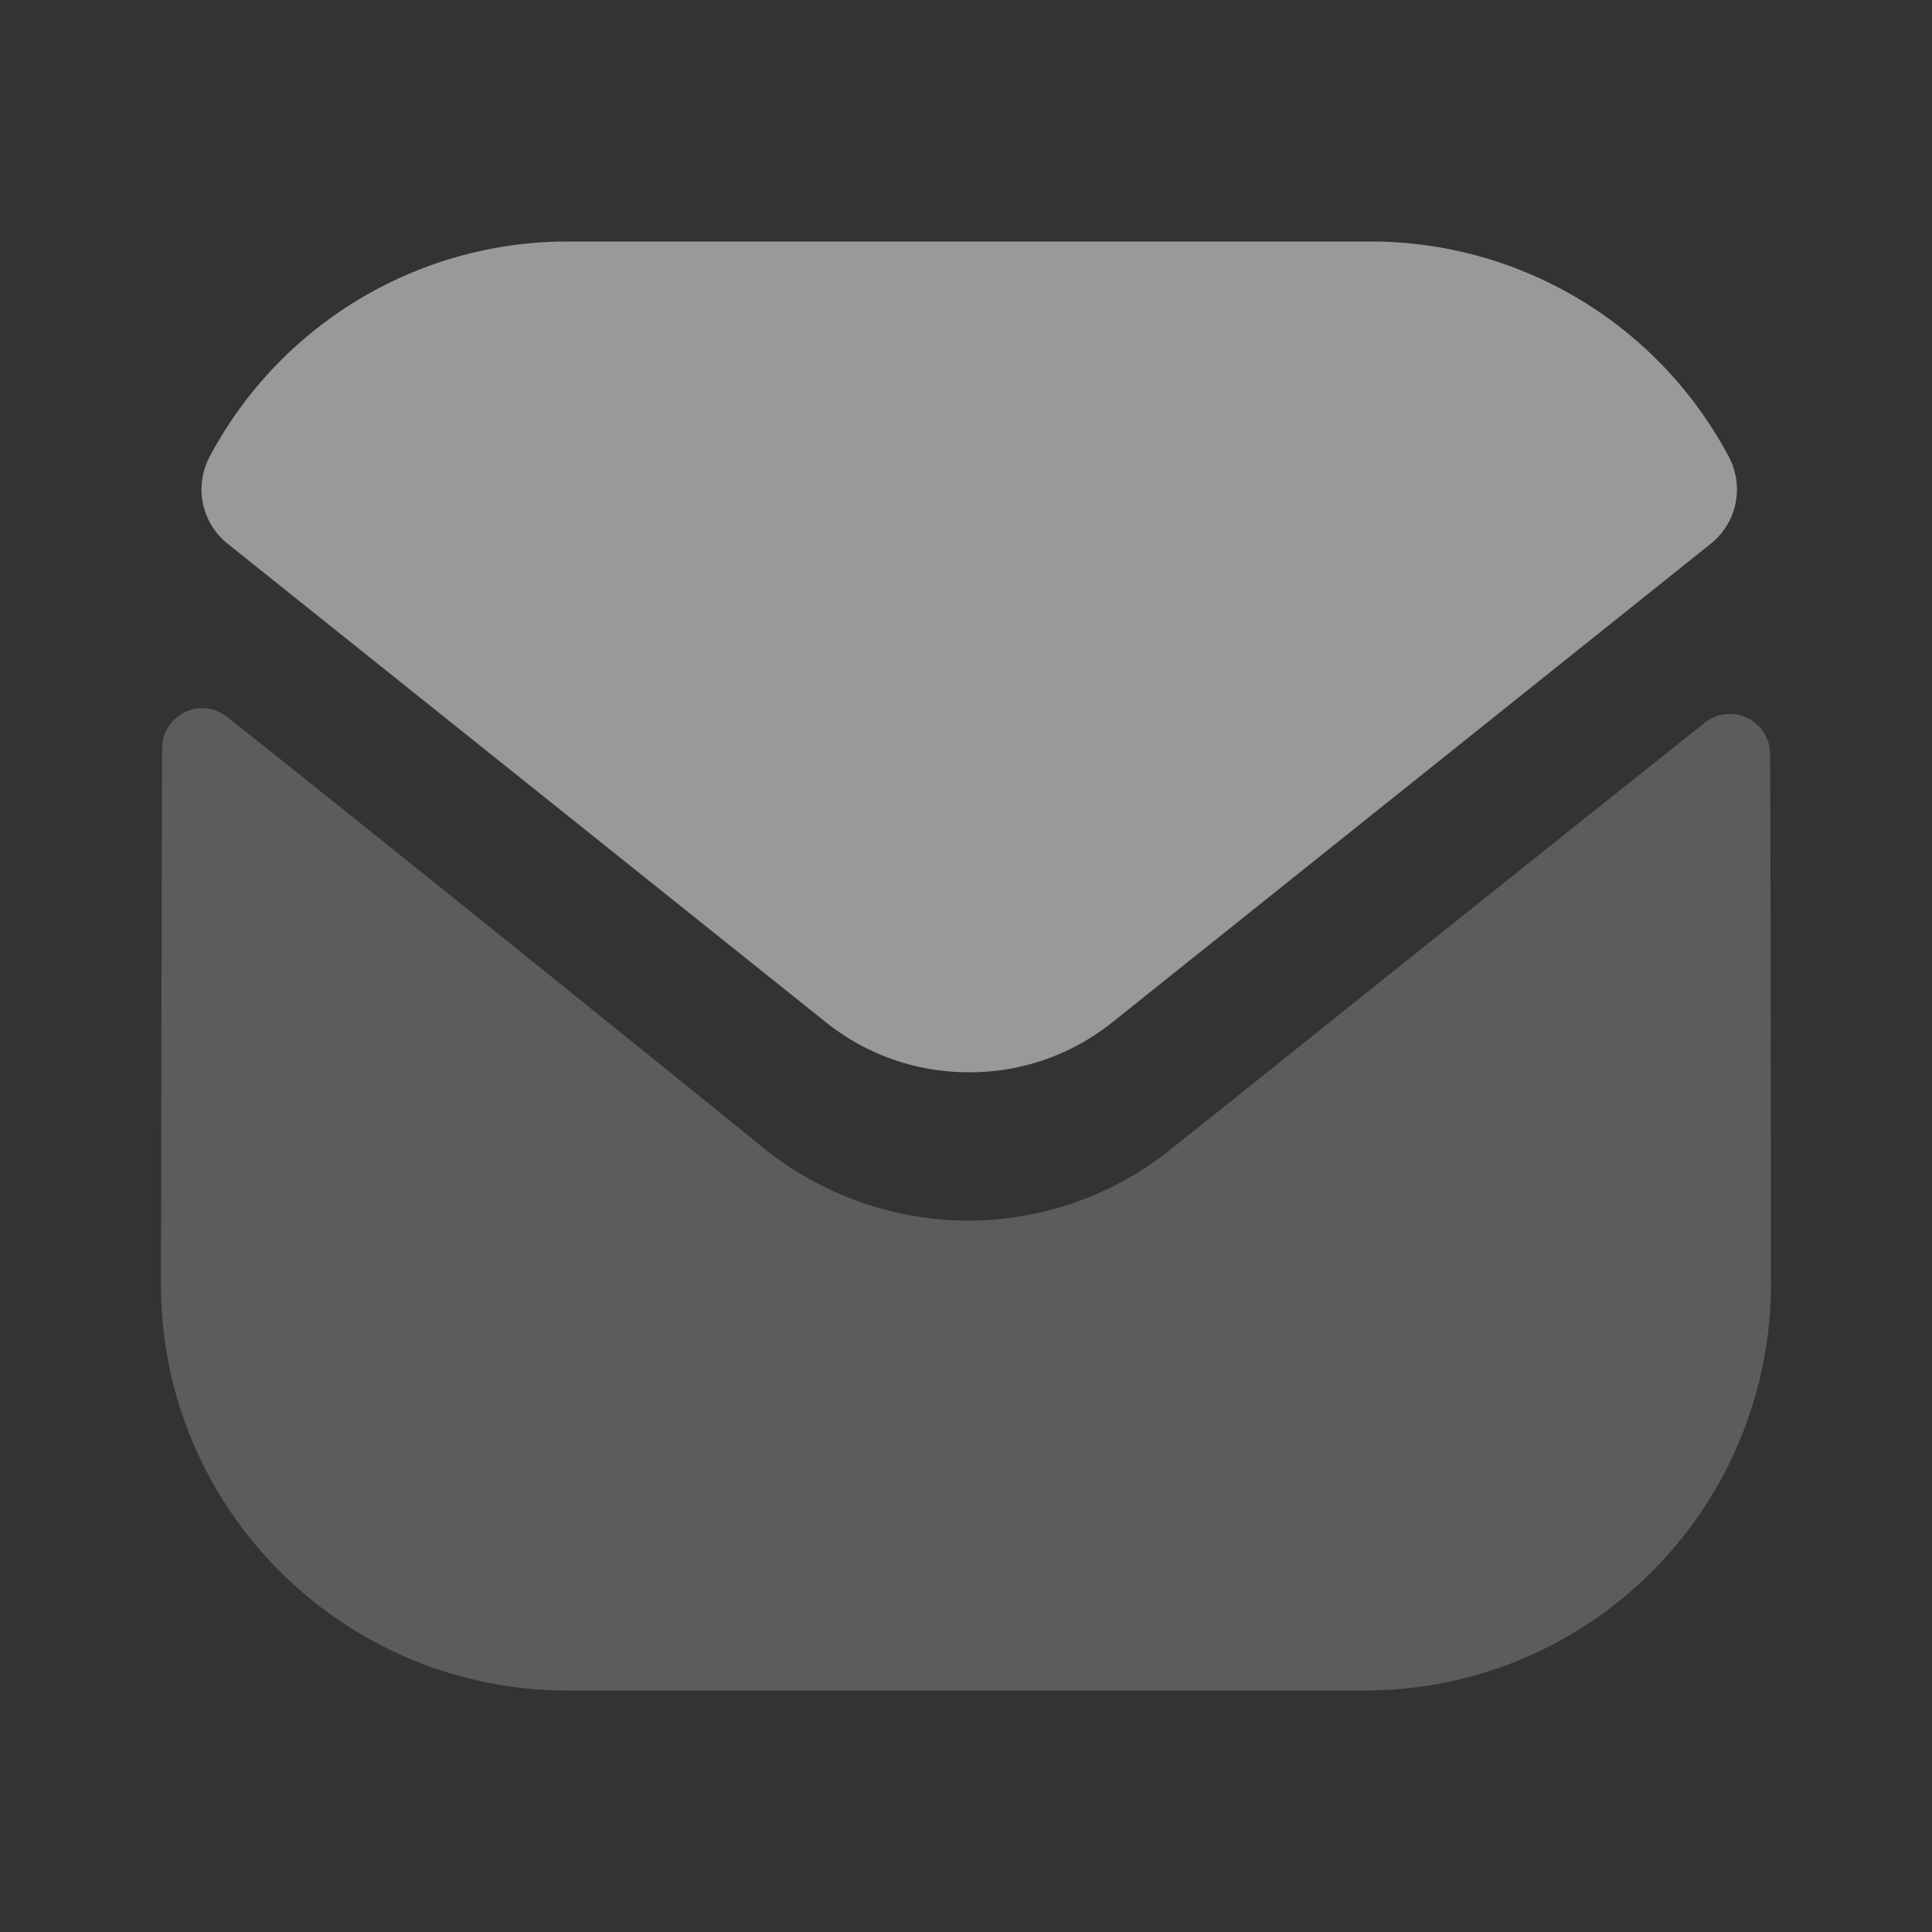
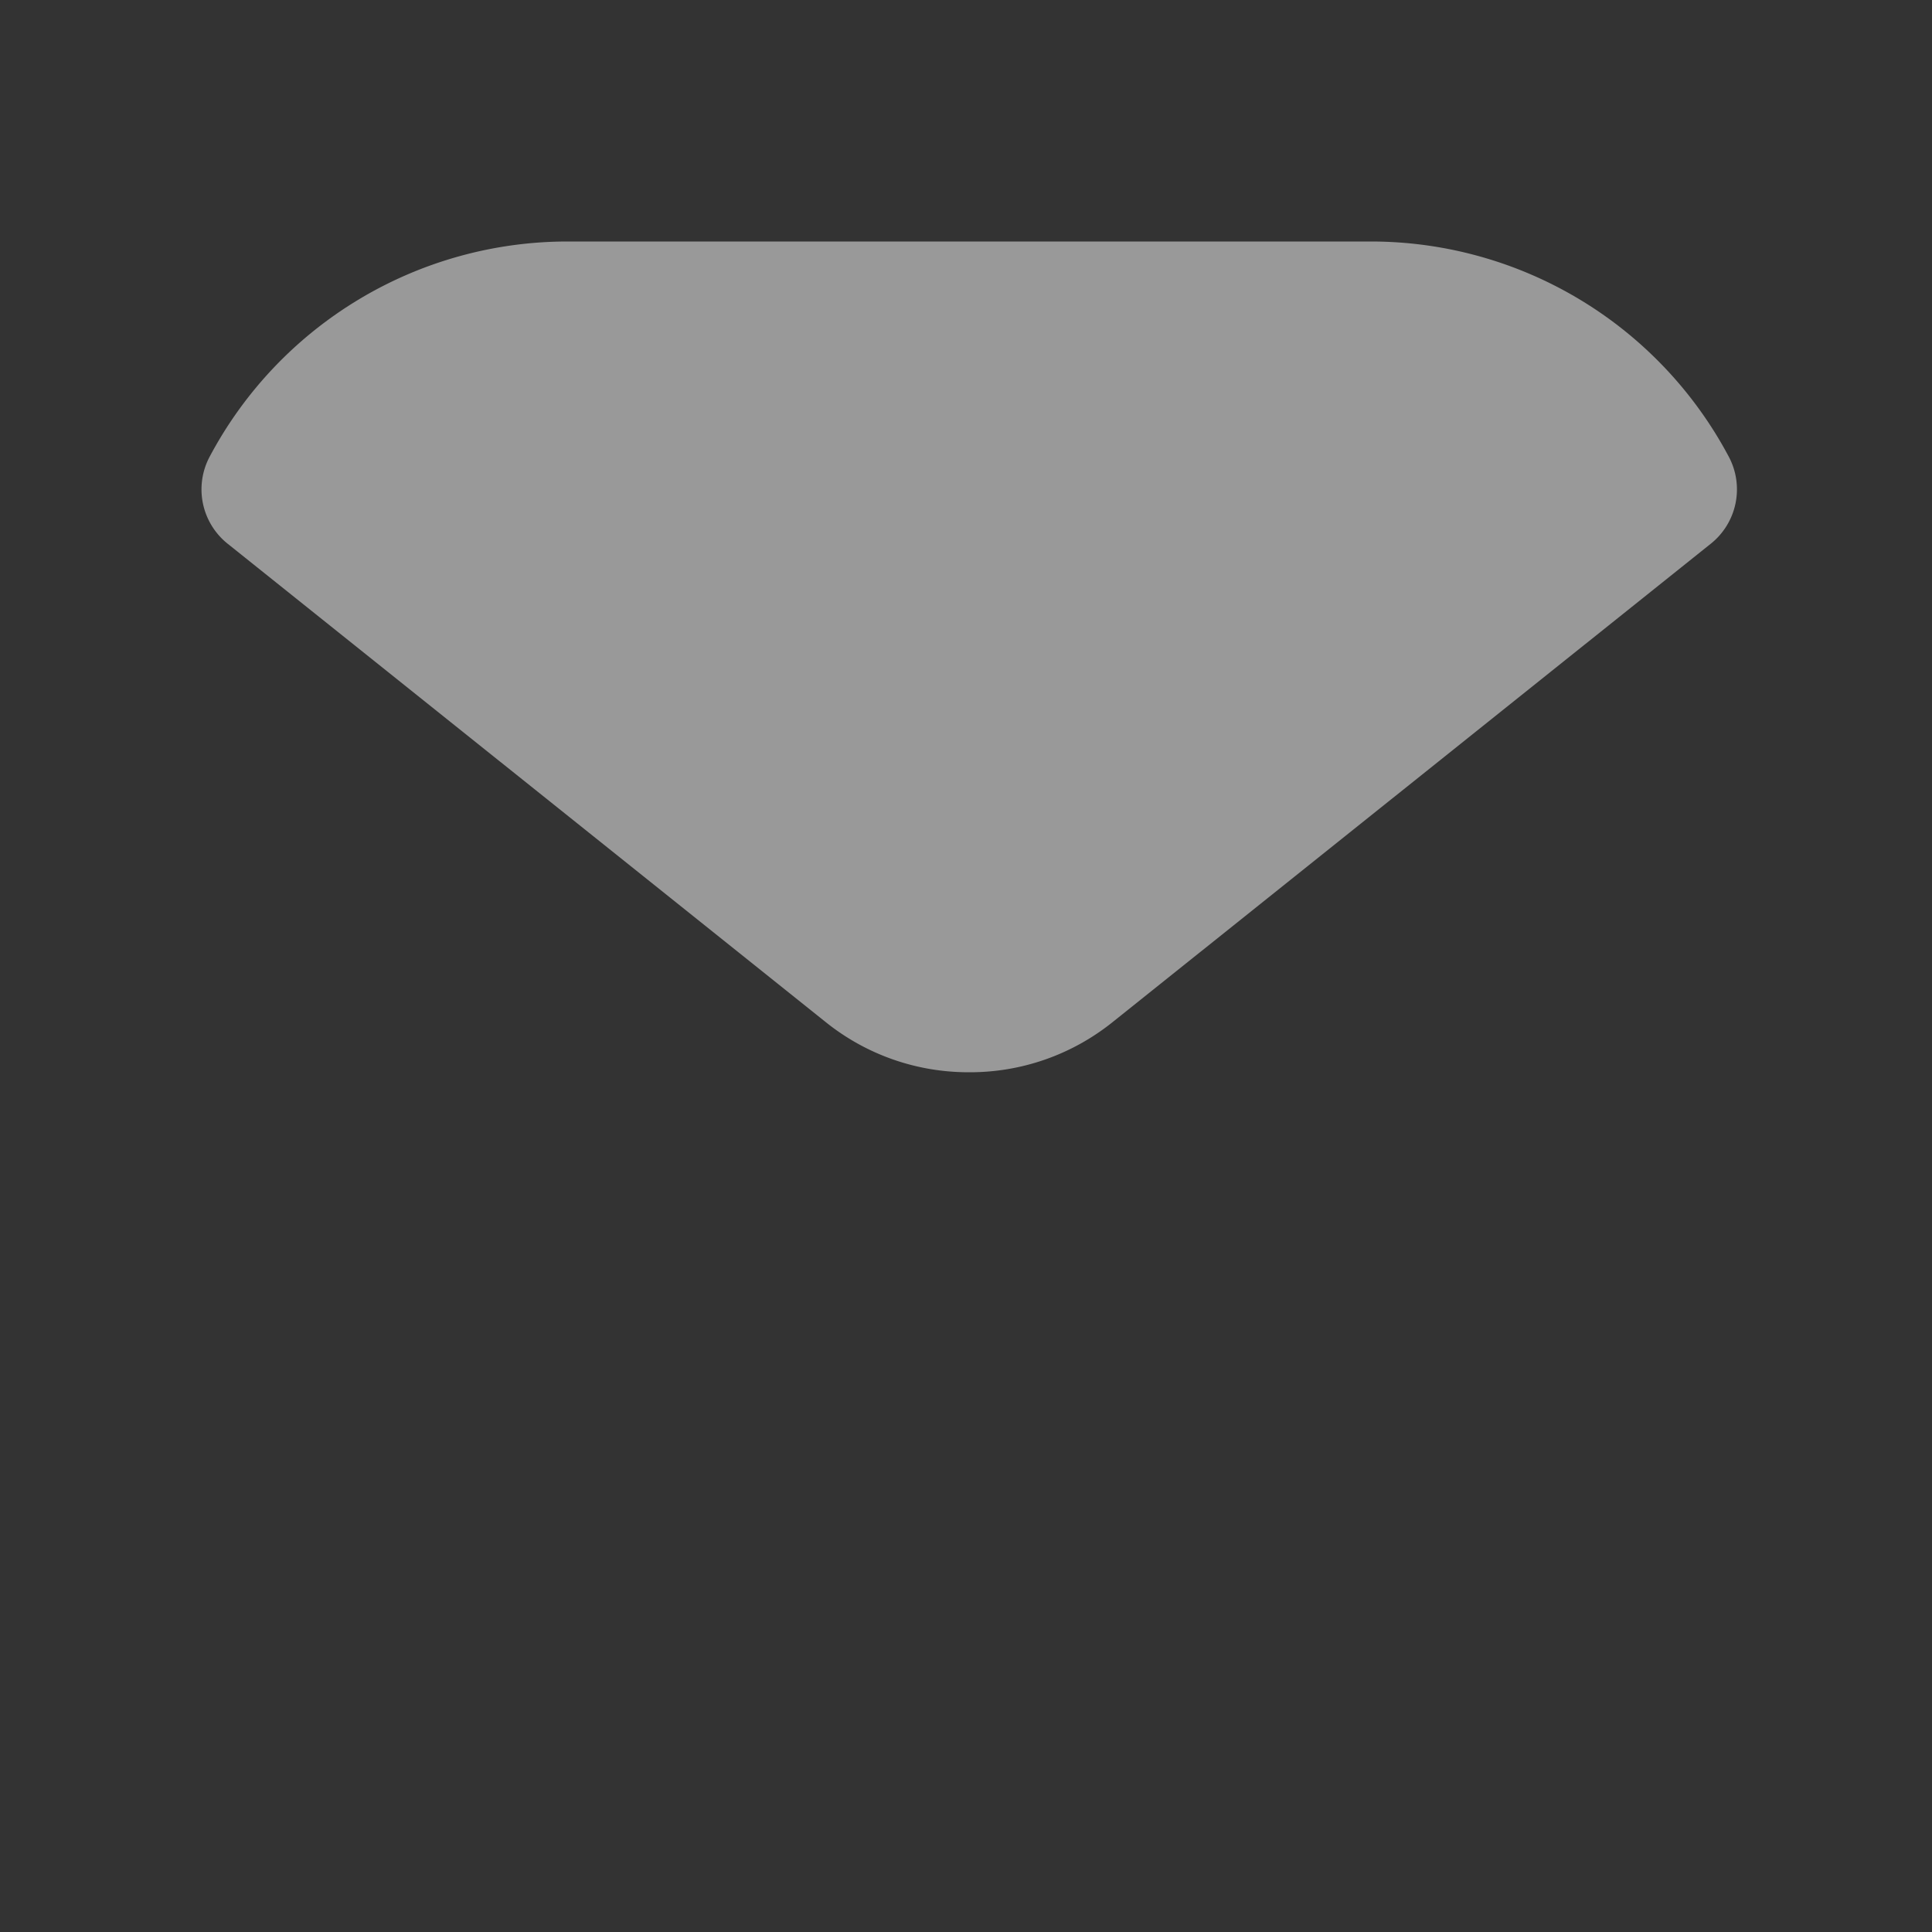
<svg xmlns="http://www.w3.org/2000/svg" width="24" height="24" fill="none">
  <rect width="100%" height="100%" fill="#333333" stroke="none" />
-   <path opacity=".4" d="M22 15.94c0 2.79-2.24 5.05-5.03 5.06H7.05C4.27 21 2 18.75 2 15.96v-.01s.006-4.426.014-6.652a.498.498 0 01.808-.392c2.376 1.885 6.625 5.322 6.678 5.367.71.57 1.61.89 2.53.89.92 0 1.82-.32 2.53-.9.053-.036 4.207-3.37 6.619-5.286a.5.5 0 01.81.39c.01 2.21.01 6.573.01 6.573z" fill="#fff" fill-opacity=".5" />
  <path d="M21.476 5.674A5.035 5.035 0 0017.03 3H7.05a5.035 5.035 0 00-4.446 2.674.864.864 0 00.221 1.078l7.425 5.939c.52.42 1.15.629 1.78.629h.02c.63 0 1.26-.21 1.78-.63l7.425-5.938a.864.864 0 00.221-1.078z" fill="#fff" fill-opacity=".5" />
</svg>